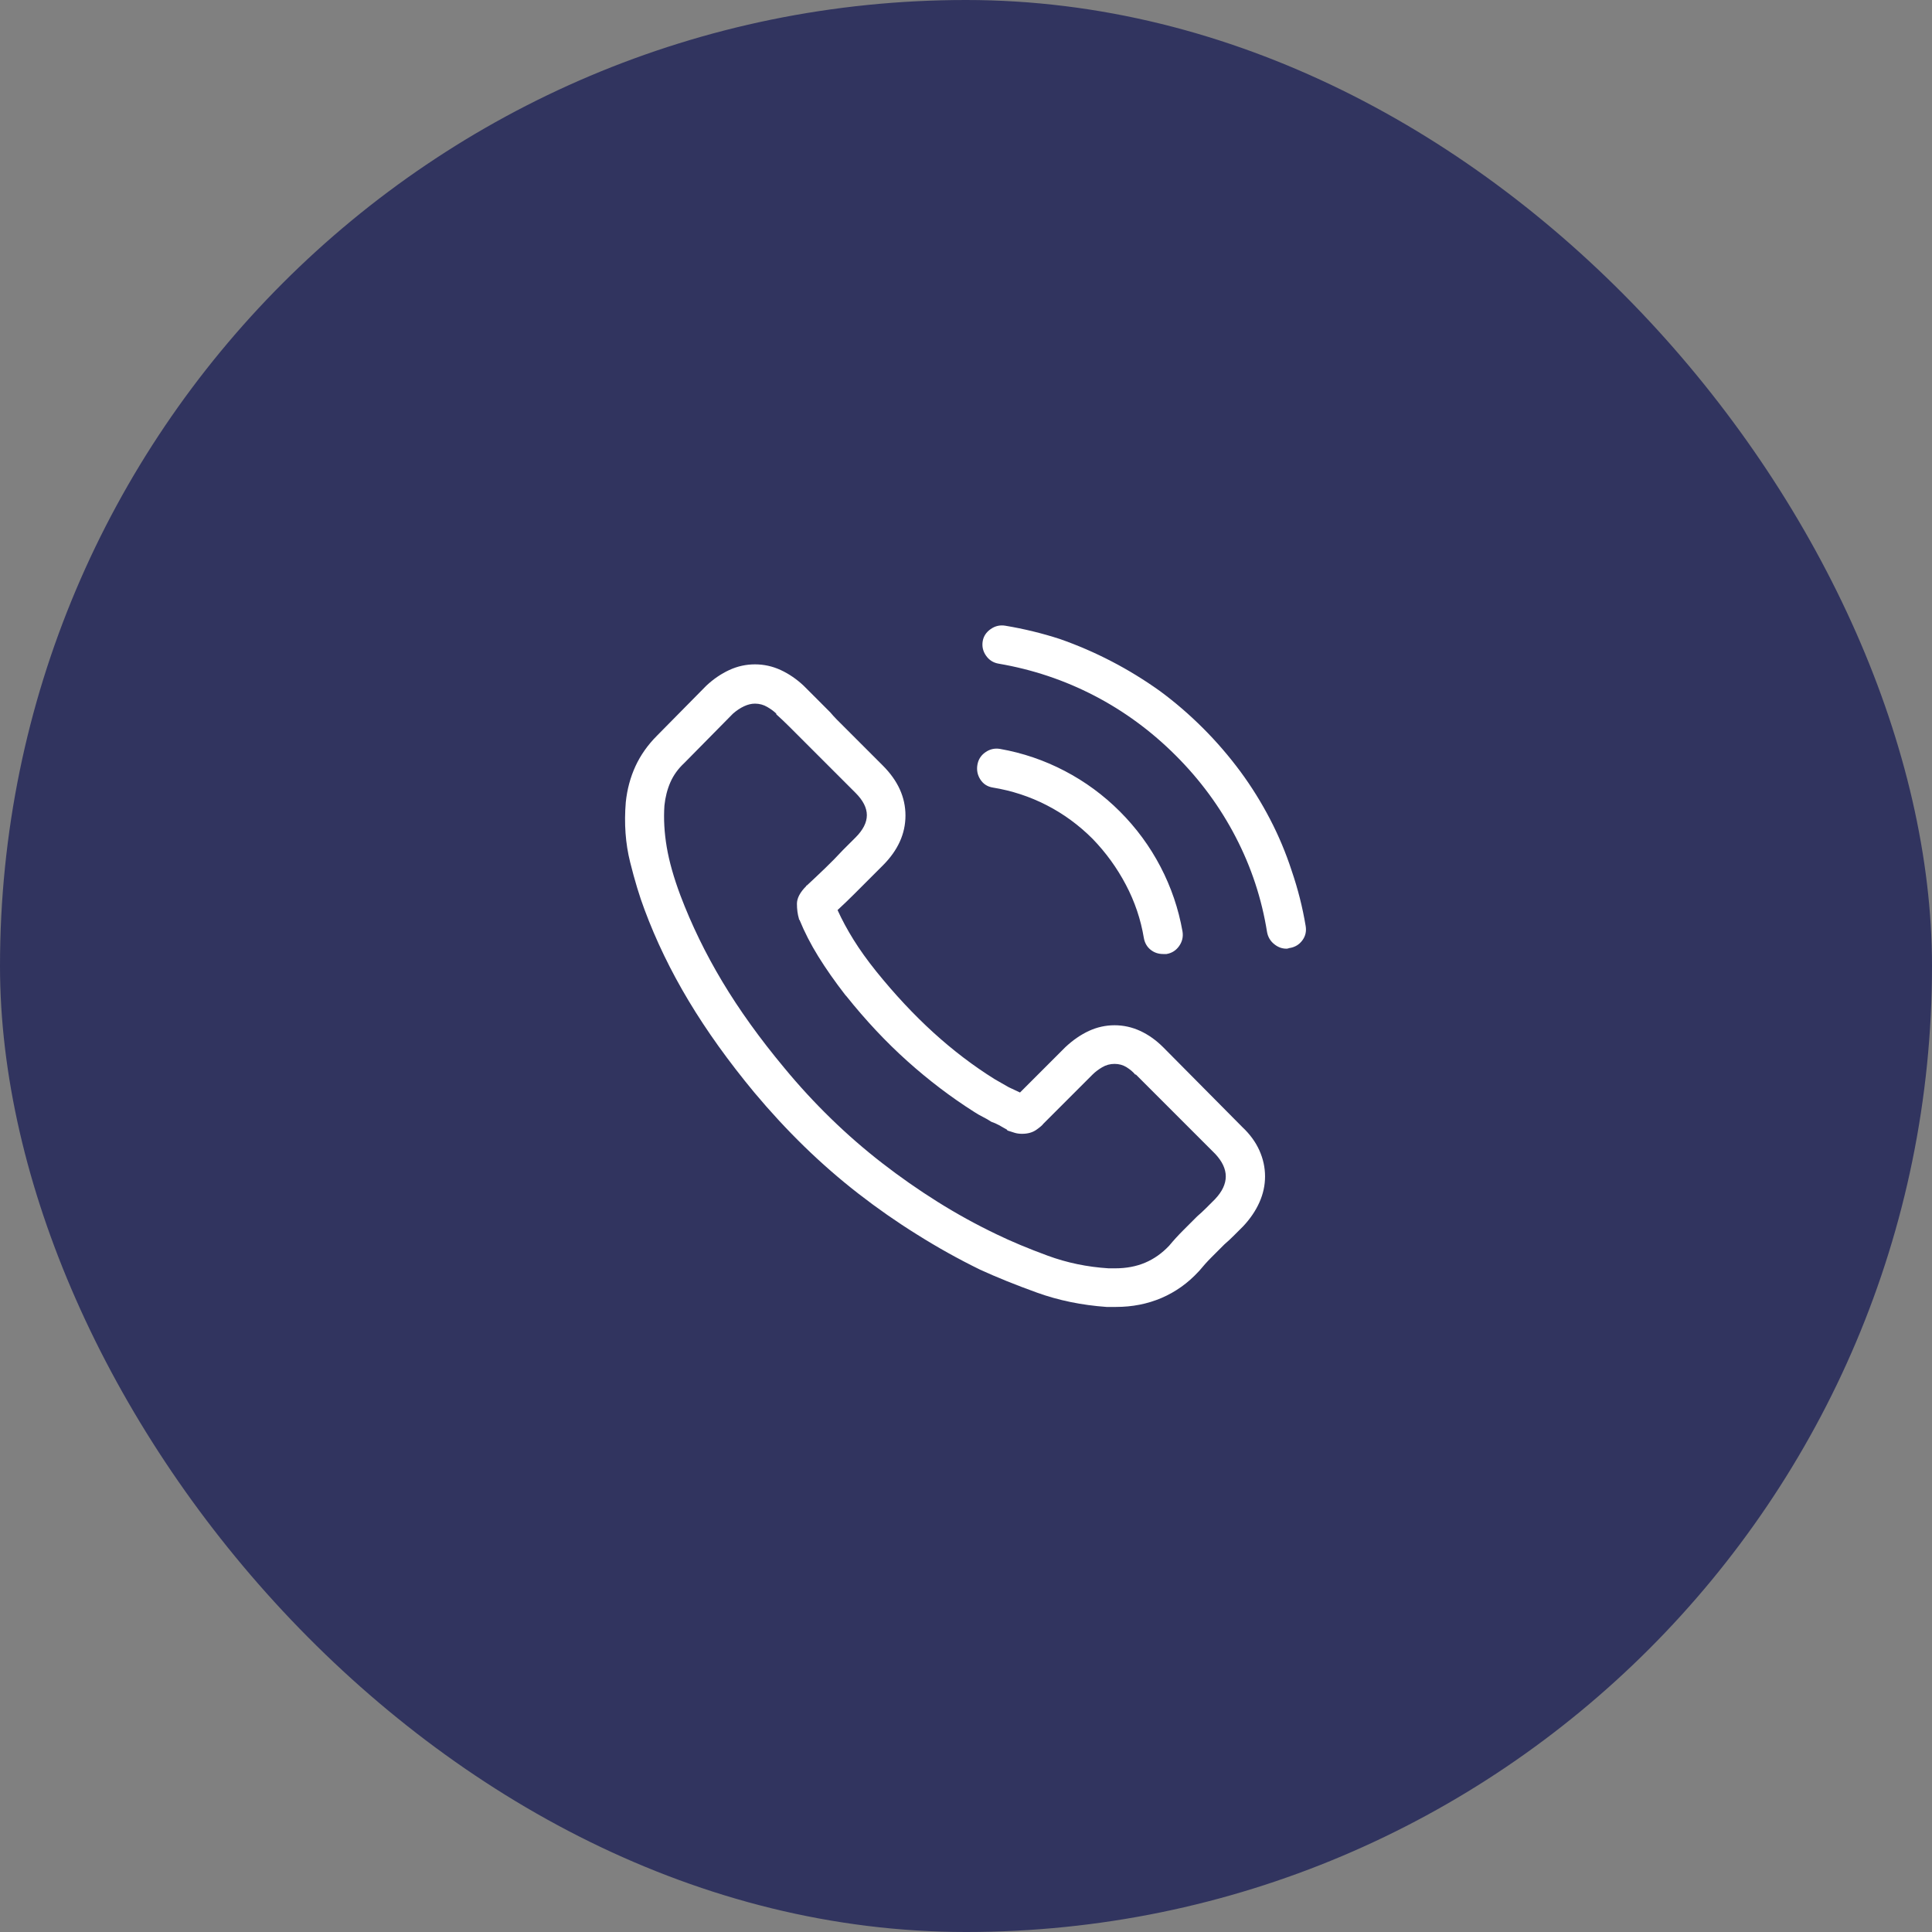
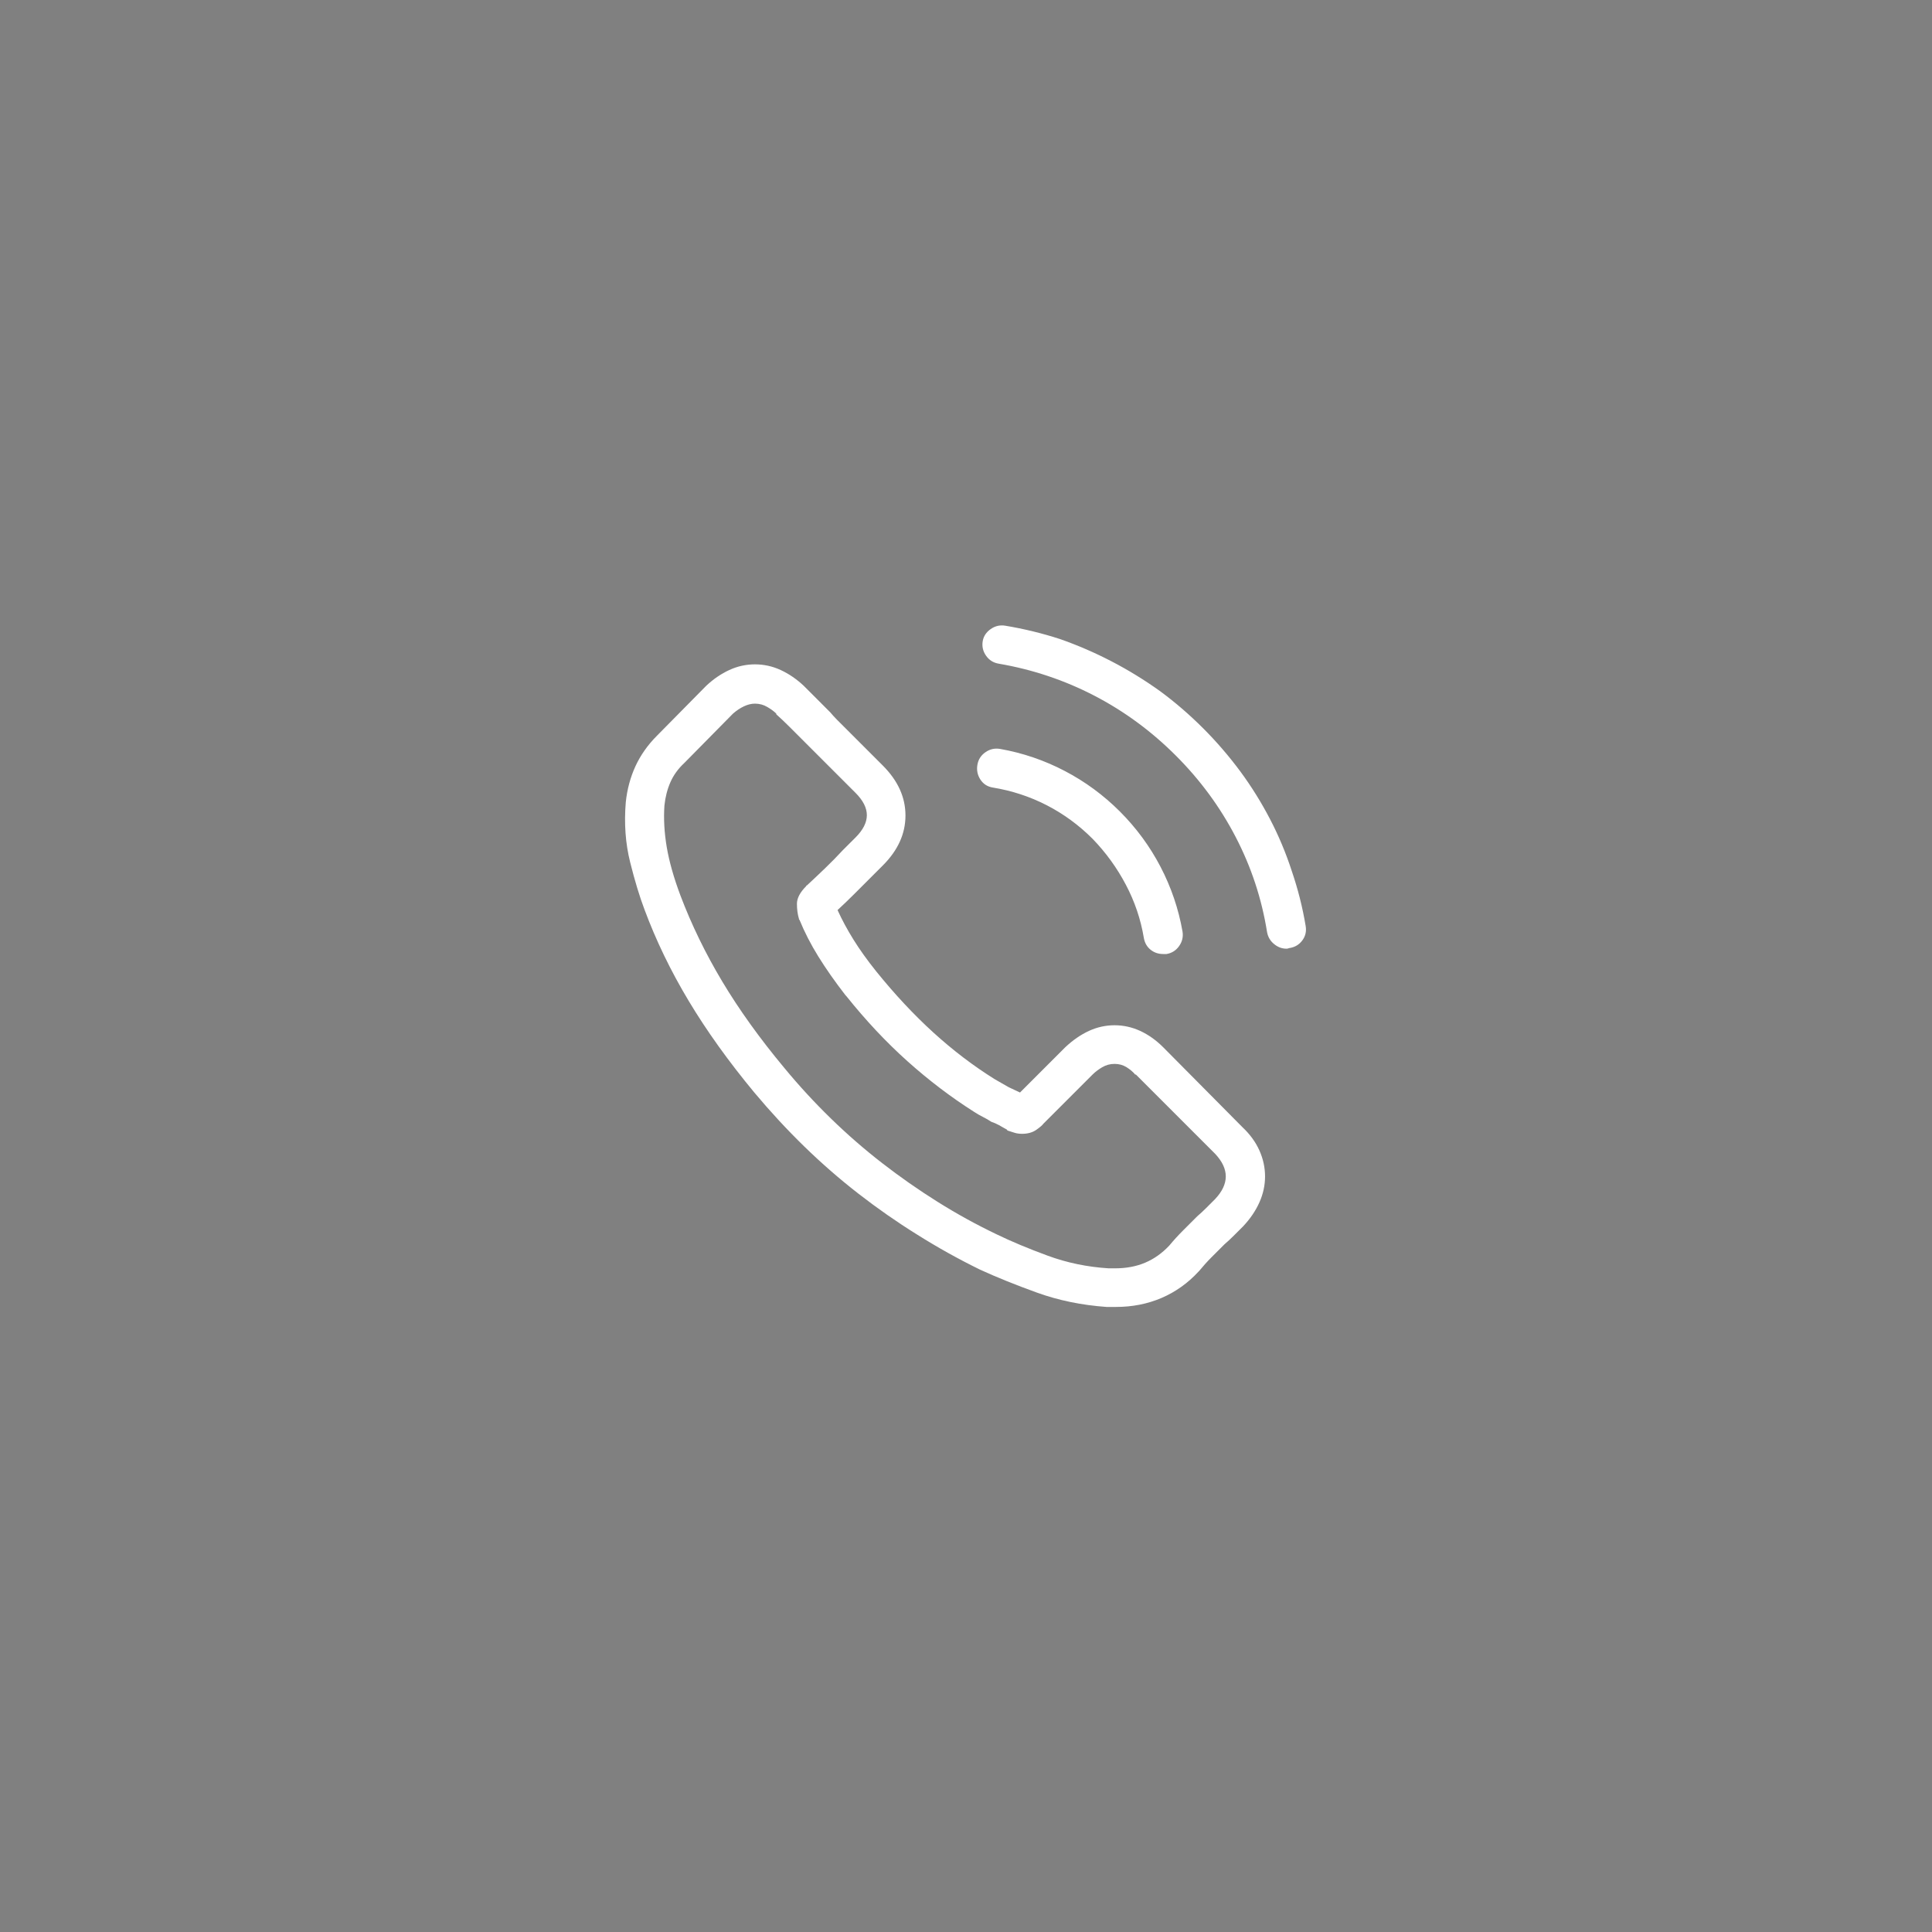
<svg xmlns="http://www.w3.org/2000/svg" width="85" height="85" viewBox="0 0 85 85" fill="none">
  <rect x="0" y="0" width="85" height="85" fill="#808080" stroke="none" />
-   <rect width="85" height="85" rx="42.5" fill="#31345F" />
  <g clip-path="url(#clip0_208_3251)">
    <path d="M51.175 46.074C50.862 45.762 50.526 45.523 50.164 45.356C49.803 45.19 49.427 45.107 49.036 45.107C48.646 45.107 48.27 45.19 47.908 45.356C47.547 45.523 47.2 45.762 46.868 46.074L44.876 48.066C44.798 48.027 44.715 47.988 44.627 47.949C44.539 47.91 44.456 47.871 44.378 47.832C44.28 47.773 44.178 47.715 44.07 47.656C43.963 47.598 43.861 47.539 43.763 47.48C42.825 46.895 41.927 46.211 41.068 45.43C40.208 44.648 39.368 43.75 38.548 42.734C38.157 42.246 37.825 41.782 37.552 41.343C37.278 40.903 37.044 40.469 36.849 40.039C37.103 39.805 37.352 39.565 37.596 39.321C37.84 39.077 38.079 38.838 38.314 38.603C38.392 38.525 38.48 38.438 38.577 38.34C38.675 38.242 38.763 38.154 38.841 38.076C39.505 37.412 39.837 36.68 39.837 35.879C39.837 35.078 39.505 34.346 38.841 33.682L37.112 31.953C37.015 31.855 36.917 31.758 36.819 31.66C36.722 31.562 36.624 31.455 36.526 31.338C36.331 31.143 36.136 30.947 35.941 30.752C35.745 30.557 35.55 30.361 35.355 30.166C35.042 29.873 34.705 29.644 34.344 29.477C33.983 29.311 33.606 29.229 33.216 29.229C32.825 29.229 32.449 29.311 32.088 29.477C31.727 29.644 31.39 29.873 31.077 30.166C31.077 30.166 31.067 30.176 31.048 30.195L28.909 32.363C28.499 32.773 28.182 33.223 27.957 33.711C27.733 34.199 27.591 34.727 27.532 35.293C27.454 36.23 27.518 37.109 27.723 37.93C27.928 38.75 28.138 39.443 28.353 40.01C28.86 41.377 29.51 42.72 30.301 44.038C31.092 45.356 32.054 46.699 33.187 48.066C33.89 48.906 34.622 49.697 35.384 50.44C36.146 51.182 36.941 51.875 37.772 52.52C38.602 53.164 39.456 53.76 40.335 54.307C41.233 54.873 42.161 55.391 43.118 55.859C43.841 56.191 44.676 56.528 45.623 56.87C46.57 57.212 47.591 57.422 48.685 57.5C48.743 57.5 48.807 57.5 48.875 57.5C48.944 57.5 49.017 57.5 49.095 57.5C49.818 57.5 50.486 57.368 51.102 57.105C51.717 56.841 52.259 56.455 52.728 55.947C52.747 55.928 52.757 55.918 52.757 55.918C52.933 55.703 53.113 55.503 53.299 55.317C53.484 55.132 53.675 54.941 53.87 54.746C54.007 54.629 54.144 54.502 54.28 54.365C54.417 54.228 54.554 54.092 54.691 53.955C55.003 53.623 55.242 53.272 55.408 52.9C55.574 52.529 55.657 52.148 55.657 51.758C55.657 51.367 55.574 50.986 55.408 50.615C55.242 50.244 54.993 49.902 54.661 49.59L51.175 46.074ZM53.46 52.754C53.323 52.891 53.191 53.023 53.065 53.149C52.938 53.276 52.806 53.398 52.669 53.516C52.474 53.711 52.269 53.916 52.054 54.131C51.839 54.346 51.634 54.57 51.439 54.805C51.126 55.137 50.775 55.386 50.384 55.552C49.993 55.718 49.554 55.801 49.066 55.801C49.026 55.801 48.983 55.801 48.934 55.801C48.885 55.801 48.831 55.801 48.773 55.801C47.835 55.742 46.941 55.557 46.092 55.244C45.242 54.932 44.495 54.619 43.851 54.307C42.952 53.877 42.083 53.398 41.243 52.871C40.403 52.344 39.593 51.777 38.812 51.172C38.03 50.566 37.278 49.912 36.556 49.209C35.833 48.506 35.15 47.764 34.505 46.982C33.431 45.693 32.523 44.429 31.78 43.188C31.038 41.948 30.423 40.684 29.935 39.395C29.642 38.613 29.442 37.905 29.334 37.27C29.227 36.636 29.192 36.025 29.232 35.44C29.271 35.068 29.358 34.727 29.495 34.414C29.632 34.102 29.837 33.818 30.11 33.565L32.249 31.396C32.405 31.26 32.566 31.152 32.733 31.074C32.898 30.996 33.06 30.957 33.216 30.957C33.411 30.957 33.592 31.006 33.758 31.104C33.924 31.201 34.056 31.299 34.153 31.396C34.153 31.396 34.153 31.406 34.153 31.426C34.349 31.602 34.539 31.782 34.725 31.968C34.91 32.153 35.101 32.344 35.296 32.539C35.394 32.637 35.496 32.739 35.604 32.847C35.711 32.954 35.814 33.057 35.911 33.154L37.64 34.883C37.972 35.215 38.138 35.542 38.138 35.864C38.138 36.187 37.972 36.514 37.64 36.846C37.542 36.943 37.449 37.036 37.361 37.124C37.273 37.212 37.181 37.305 37.083 37.402C36.829 37.676 36.57 37.94 36.307 38.193C36.043 38.447 35.775 38.701 35.501 38.955C35.501 38.955 35.496 38.955 35.486 38.955C35.477 38.955 35.472 38.965 35.472 38.984C35.198 39.258 35.062 39.517 35.062 39.761C35.062 40.005 35.091 40.225 35.15 40.42C35.15 40.42 35.15 40.425 35.15 40.435C35.15 40.444 35.159 40.459 35.179 40.478C35.394 41.006 35.667 41.538 35.999 42.075C36.331 42.612 36.731 43.184 37.2 43.789L37.23 43.818C38.089 44.893 38.987 45.85 39.925 46.69C40.862 47.529 41.839 48.272 42.855 48.916C42.972 48.994 43.099 49.067 43.236 49.136C43.372 49.204 43.499 49.277 43.616 49.355C43.733 49.395 43.846 49.443 43.953 49.502C44.061 49.56 44.163 49.619 44.261 49.678C44.261 49.678 44.271 49.683 44.29 49.692C44.31 49.702 44.319 49.717 44.319 49.736C44.437 49.775 44.544 49.81 44.642 49.839C44.739 49.868 44.847 49.883 44.964 49.883C45.218 49.883 45.428 49.824 45.594 49.707C45.76 49.59 45.862 49.502 45.901 49.443L48.069 47.275C48.187 47.158 48.328 47.051 48.494 46.953C48.66 46.855 48.841 46.807 49.036 46.807C49.231 46.807 49.407 46.855 49.564 46.953C49.72 47.051 49.847 47.158 49.944 47.275C49.944 47.275 49.954 47.275 49.974 47.275L53.46 50.762C53.773 51.094 53.929 51.426 53.929 51.758C53.929 52.09 53.773 52.422 53.46 52.754ZM43.675 34.648C44.515 34.785 45.306 35.044 46.048 35.425C46.79 35.806 47.464 36.299 48.069 36.904C48.655 37.51 49.144 38.184 49.534 38.926C49.925 39.668 50.189 40.449 50.325 41.27C50.364 41.484 50.462 41.655 50.618 41.782C50.775 41.909 50.96 41.973 51.175 41.973C51.194 41.973 51.214 41.973 51.233 41.973C51.253 41.973 51.282 41.973 51.321 41.973C51.556 41.934 51.741 41.816 51.878 41.621C52.015 41.426 52.064 41.211 52.025 40.977C51.849 39.98 51.526 39.033 51.058 38.135C50.589 37.236 49.993 36.426 49.271 35.703C48.548 34.98 47.737 34.385 46.839 33.916C45.941 33.447 44.993 33.125 43.997 32.949C43.763 32.91 43.548 32.959 43.353 33.096C43.157 33.232 43.04 33.418 43.001 33.652C42.962 33.887 43.006 34.102 43.133 34.297C43.26 34.492 43.441 34.609 43.675 34.648ZM57.444 40.742C57.308 39.922 57.103 39.111 56.829 38.31C56.575 37.529 56.258 36.773 55.877 36.04C55.496 35.308 55.062 34.609 54.573 33.945C54.066 33.262 53.519 32.627 52.933 32.041C52.327 31.436 51.693 30.889 51.028 30.4C50.345 29.912 49.637 29.477 48.904 29.097C48.172 28.716 47.415 28.389 46.634 28.115C45.853 27.861 45.052 27.666 44.231 27.529C43.997 27.49 43.782 27.539 43.587 27.676C43.392 27.812 43.275 27.988 43.236 28.203C43.196 28.438 43.245 28.652 43.382 28.848C43.519 29.043 43.704 29.16 43.939 29.199C45.423 29.453 46.824 29.922 48.143 30.605C49.461 31.289 50.657 32.168 51.731 33.242C52.806 34.316 53.685 35.513 54.368 36.831C55.052 38.149 55.511 39.541 55.745 41.006C55.784 41.221 55.887 41.397 56.053 41.533C56.219 41.67 56.4 41.738 56.595 41.738C56.634 41.738 56.663 41.733 56.683 41.724C56.702 41.714 56.722 41.709 56.741 41.709C56.976 41.67 57.161 41.558 57.298 41.372C57.435 41.187 57.483 40.977 57.444 40.742Z" fill="white" />
  </g>
  <defs>
    <clipPath id="clip0_208_3251">
      <rect width="30" height="30" fill="white" transform="matrix(1 0 0 -1 27.5 57.5)" />
    </clipPath>
  </defs>
</svg>